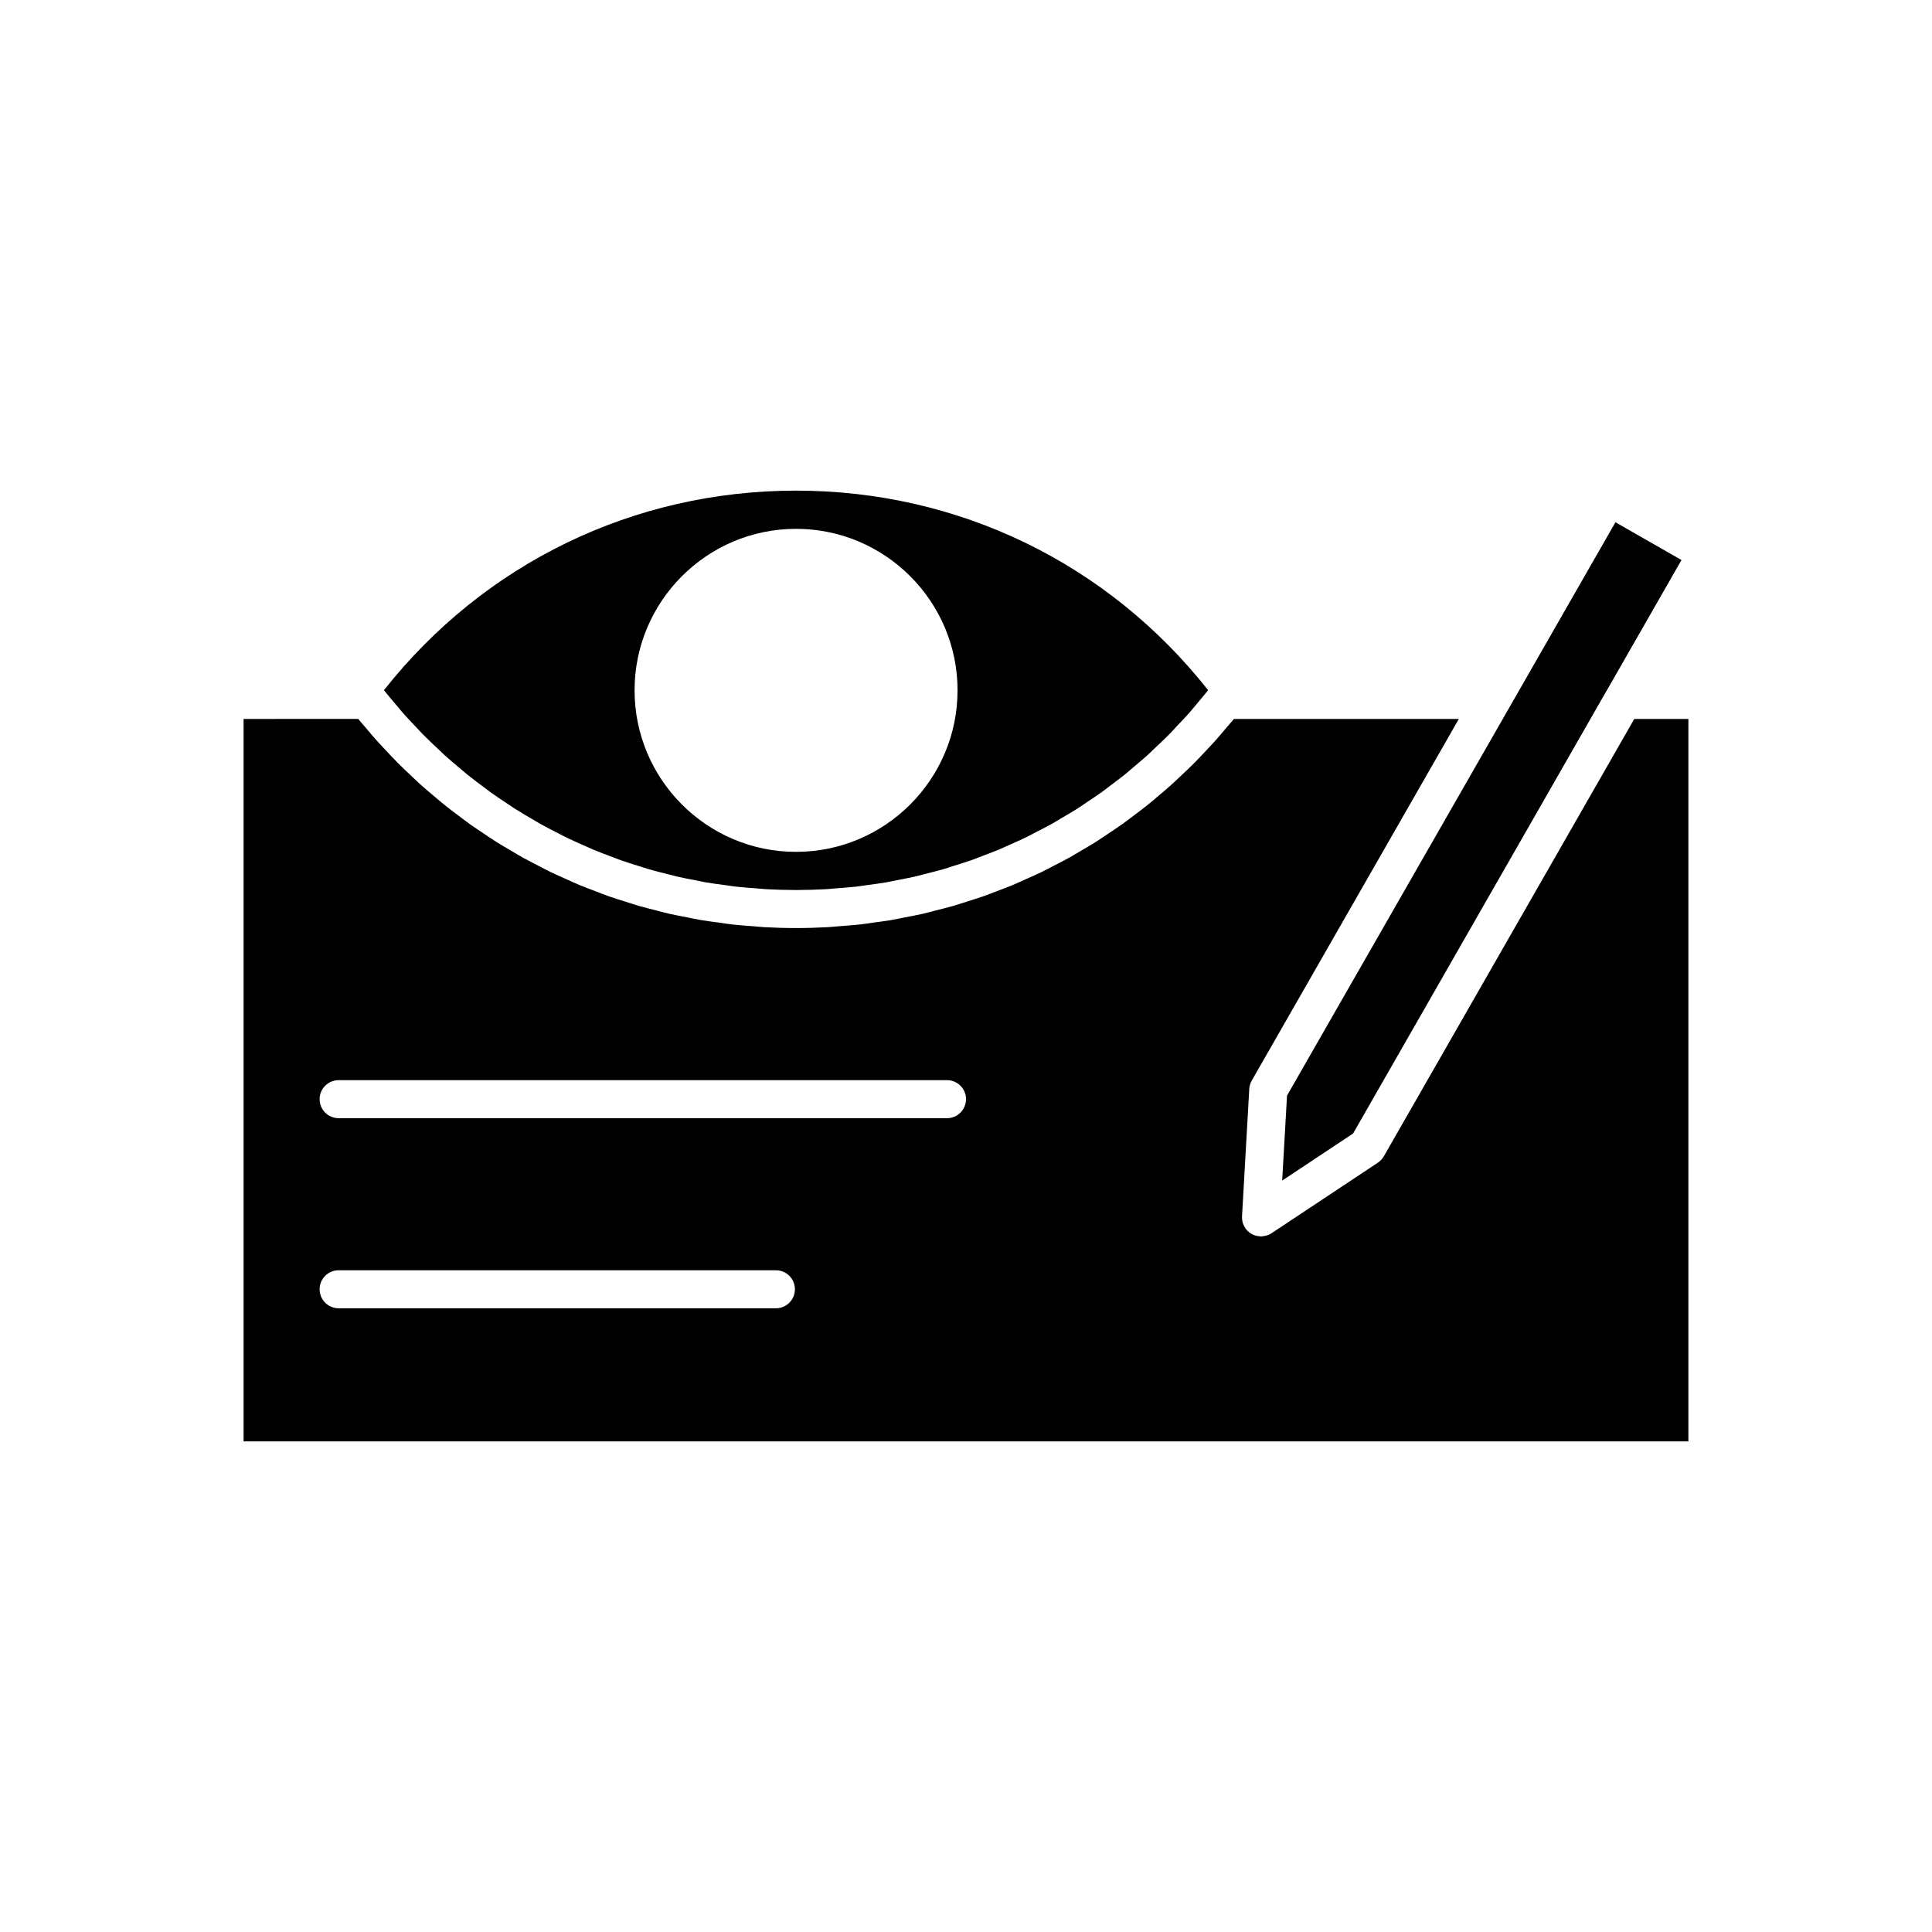
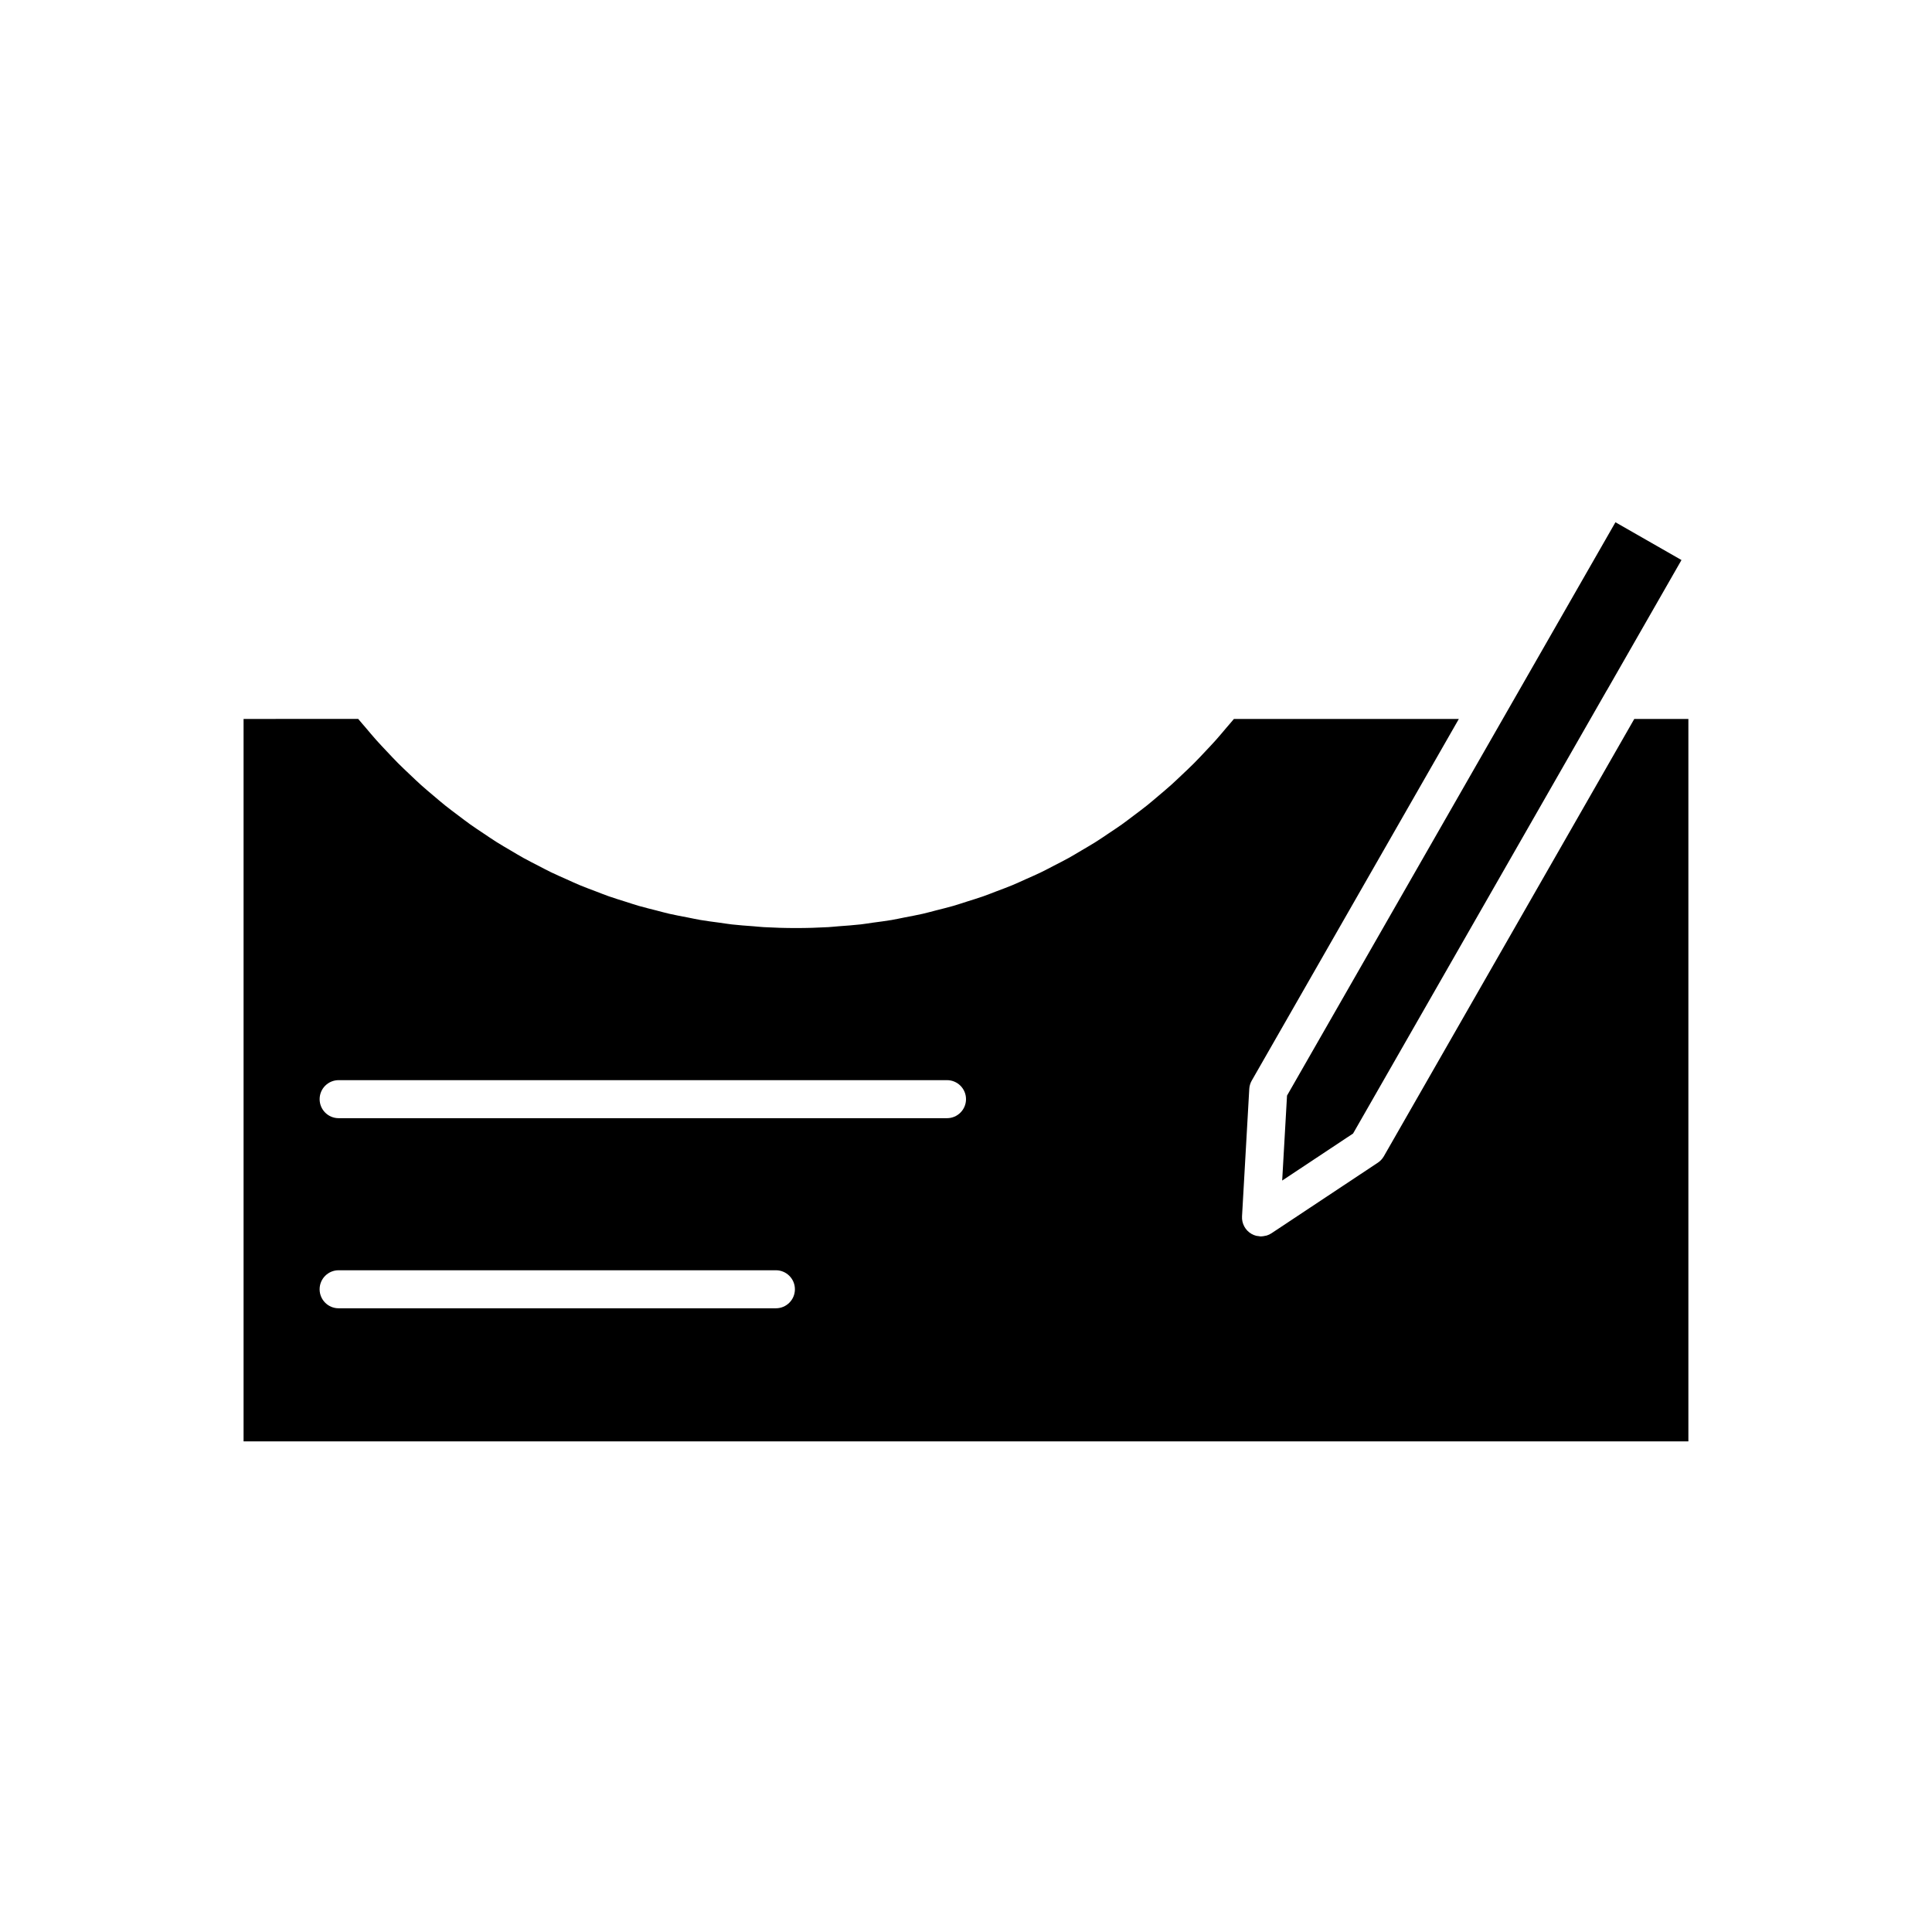
<svg xmlns="http://www.w3.org/2000/svg" fill="#000000" width="800px" height="800px" version="1.1" viewBox="144 144 512 512">
  <g>
    <path d="m483.79 456.86 18.789-12.465 67.219-117.41c0.02-0.031 0.047-0.055 0.066-0.086l19.746-34.484-17.5-10.012-87.035 151.94z" />
    <path d="m577.1 334.53-66.375 115.91c-0.395 0.68-0.934 1.258-1.59 1.691l-28.168 18.691c-0.41 0.277-0.855 0.477-1.316 0.617-0.109 0.035-0.227 0.031-0.336 0.059-0.352 0.082-0.703 0.152-1.062 0.156-0.023 0-0.047 0.012-0.07 0.012-0.246 0-0.488-0.059-0.734-0.094-0.172-0.027-0.344-0.023-0.512-0.066-0.438-0.109-0.859-0.277-1.266-0.508-1.652-0.945-2.629-2.75-2.519-4.656l1.918-33.754c0.043-0.781 0.266-1.539 0.656-2.219l54.883-95.84h-59.609c-0.648 0.801-1.34 1.551-2 2.34-0.918 1.09-1.828 2.18-2.769 3.238-0.953 1.066-1.934 2.098-2.91 3.133-0.961 1.02-1.914 2.047-2.902 3.035-1.012 1.016-2.055 1.992-3.094 2.973-1 0.949-1.992 1.902-3.016 2.82-1.07 0.957-2.168 1.875-3.262 2.801-1.039 0.879-2.066 1.77-3.129 2.617-1.125 0.898-2.277 1.754-3.426 2.617-1.074 0.809-2.137 1.633-3.231 2.41-1.176 0.836-2.379 1.625-3.574 2.422-1.109 0.742-2.207 1.5-3.336 2.207-1.223 0.77-2.477 1.488-3.719 2.223-1.141 0.672-2.266 1.363-3.422 2.004-1.273 0.707-2.57 1.355-3.863 2.023-1.164 0.602-2.316 1.223-3.496 1.793-1.32 0.637-2.664 1.215-4.004 1.812-1.188 0.531-2.363 1.086-3.562 1.582-1.363 0.566-2.75 1.07-4.129 1.594-1.207 0.461-2.402 0.945-3.625 1.371-1.41 0.496-2.848 0.926-4.277 1.379-1.215 0.387-2.418 0.801-3.644 1.152-1.477 0.426-2.977 0.785-4.473 1.168-1.203 0.309-2.394 0.645-3.606 0.922-1.551 0.355-3.121 0.637-4.688 0.941-1.18 0.23-2.348 0.496-3.535 0.699-1.652 0.281-3.324 0.484-4.992 0.711-1.07 0.145-2.129 0.336-3.203 0.457-0.051 0.004-0.102 0.008-0.152 0.012-1.859 0.211-3.738 0.336-5.613 0.477-0.949 0.07-1.891 0.184-2.844 0.238-2.836 0.16-5.684 0.242-8.547 0.242s-5.715-0.082-8.547-0.242c-0.934-0.051-1.852-0.164-2.777-0.234-1.895-0.141-3.797-0.27-5.676-0.484-1.094-0.121-2.168-0.309-3.254-0.457-1.703-0.23-3.41-0.438-5.094-0.727-1.145-0.195-2.273-0.453-3.414-0.672-1.605-0.312-3.219-0.602-4.809-0.965-1.168-0.266-2.316-0.594-3.477-0.891-1.539-0.391-3.082-0.762-4.606-1.199-1.184-0.34-2.344-0.742-3.512-1.109-1.473-0.465-2.953-0.91-4.41-1.422-1.184-0.414-2.344-0.887-3.512-1.332-1.418-0.539-2.844-1.059-4.242-1.641-1.168-0.484-2.309-1.023-3.461-1.539-1.371-0.613-2.754-1.207-4.106-1.859-1.148-0.555-2.269-1.16-3.402-1.746-1.324-0.684-2.656-1.348-3.957-2.07-1.133-0.629-2.234-1.301-3.352-1.961-1.27-0.746-2.543-1.48-3.789-2.266-1.109-0.699-2.191-1.445-3.285-2.176-1.211-0.809-2.43-1.605-3.621-2.453-1.082-0.77-2.137-1.586-3.203-2.387-1.156-0.871-2.32-1.734-3.457-2.641-1.051-0.84-2.074-1.727-3.106-2.598-1.102-0.93-2.207-1.852-3.281-2.816-1.02-0.914-2.004-1.863-3-2.809-1.043-0.988-2.09-1.969-3.106-2.988-0.984-0.984-1.934-2.012-2.894-3.027-0.98-1.039-1.961-2.07-2.914-3.137-0.941-1.059-1.855-2.152-2.769-3.238-0.66-0.785-1.352-1.539-2-2.34l-30.375 0.012v191.45h382.89v-191.45zm-227.48 156.18h-115.88c-2.785 0-5.039-2.254-5.039-5.039 0-2.781 2.254-5.039 5.039-5.039h115.88c2.785 0 5.039 2.254 5.039 5.039 0 2.785-2.254 5.039-5.039 5.039zm45.344-50.379h-161.22c-2.785 0-5.039-2.254-5.039-5.039 0-2.781 2.254-5.039 5.039-5.039h161.22c2.785 0 5.039 2.254 5.039 5.039 0 2.781-2.254 5.039-5.039 5.039z" />
-     <path d="m250.61 332.75c1.227 1.395 2.5 2.727 3.773 4.062 0.551 0.578 1.078 1.184 1.641 1.75 1.391 1.41 2.828 2.762 4.273 4.109 0.48 0.445 0.938 0.918 1.422 1.359 1.535 1.391 3.113 2.719 4.699 4.031 0.43 0.355 0.84 0.734 1.273 1.082 1.637 1.324 3.32 2.582 5.012 3.828 0.41 0.305 0.809 0.629 1.223 0.93 1.723 1.238 3.488 2.41 5.262 3.566 0.406 0.266 0.801 0.555 1.211 0.816 1.781 1.133 3.606 2.199 5.434 3.25 0.426 0.246 0.84 0.512 1.266 0.754 1.805 1.008 3.644 1.949 5.492 2.875 0.477 0.238 0.941 0.504 1.422 0.738 1.824 0.891 3.684 1.707 5.547 2.516 0.523 0.227 1.031 0.48 1.555 0.699 1.785 0.746 3.598 1.422 5.414 2.094 0.629 0.234 1.242 0.496 1.875 0.719 1.785 0.633 3.602 1.188 5.418 1.746 0.676 0.207 1.34 0.449 2.023 0.648 1.773 0.516 3.574 0.957 5.371 1.402 0.742 0.184 1.477 0.406 2.223 0.578 1.758 0.406 3.543 0.73 5.32 1.07 0.801 0.152 1.594 0.344 2.402 0.48 1.762 0.301 3.547 0.523 5.324 0.758 0.84 0.109 1.668 0.262 2.512 0.355 1.816 0.207 3.648 0.332 5.481 0.465 0.82 0.062 1.637 0.16 2.461 0.207 2.66 0.148 5.336 0.227 8.02 0.227 2.688 0 5.363-0.078 8.02-0.227 0.824-0.047 1.637-0.148 2.457-0.207 1.828-0.137 3.664-0.262 5.477-0.465 0.938-0.105 1.863-0.273 2.801-0.398 1.684-0.227 3.371-0.434 5.035-0.719 0.988-0.168 1.957-0.398 2.938-0.586 1.594-0.309 3.191-0.598 4.769-0.957 1.027-0.234 2.031-0.531 3.051-0.789 1.516-0.387 3.039-0.75 4.539-1.184 0.977-0.285 1.93-0.625 2.898-0.93 1.516-0.477 3.039-0.934 4.535-1.461 0.961-0.34 1.898-0.734 2.848-1.094 1.48-0.562 2.969-1.102 4.43-1.711 0.918-0.383 1.816-0.824 2.727-1.227 1.461-0.648 2.93-1.277 4.367-1.977 0.902-0.438 1.773-0.93 2.664-1.387 1.418-0.73 2.848-1.441 4.242-2.219 0.863-0.48 1.699-1.016 2.551-1.516 1.387-0.816 2.785-1.613 4.144-2.477 0.852-0.543 1.676-1.133 2.516-1.695 1.324-0.883 2.656-1.75 3.953-2.68 0.836-0.602 1.641-1.25 2.461-1.867 1.266-0.953 2.539-1.887 3.773-2.883 0.805-0.648 1.57-1.344 2.363-2.012 1.215-1.027 2.438-2.035 3.621-3.106 0.777-0.703 1.52-1.453 2.281-2.176 1.152-1.09 2.312-2.164 3.43-3.301 0.746-0.758 1.457-1.562 2.191-2.34 1.09-1.156 2.188-2.293 3.242-3.492 0.715-0.812 1.391-1.668 2.09-2.5 0.938-1.117 1.887-2.223 2.797-3.375-26.586-33.664-66.172-52.883-109.21-52.883-43.035 0-82.617 19.223-109.21 52.883 0.973 1.23 1.984 2.422 2.992 3.613 0.629 0.73 1.23 1.496 1.867 2.223zm104.35-48.602c23.602 0 42.801 19.199 42.801 42.801 0 23.598-19.199 42.801-42.801 42.801-23.598 0-42.793-19.199-42.793-42.801-0.004-23.602 19.195-42.801 42.793-42.801z" />
  </g>
</svg>